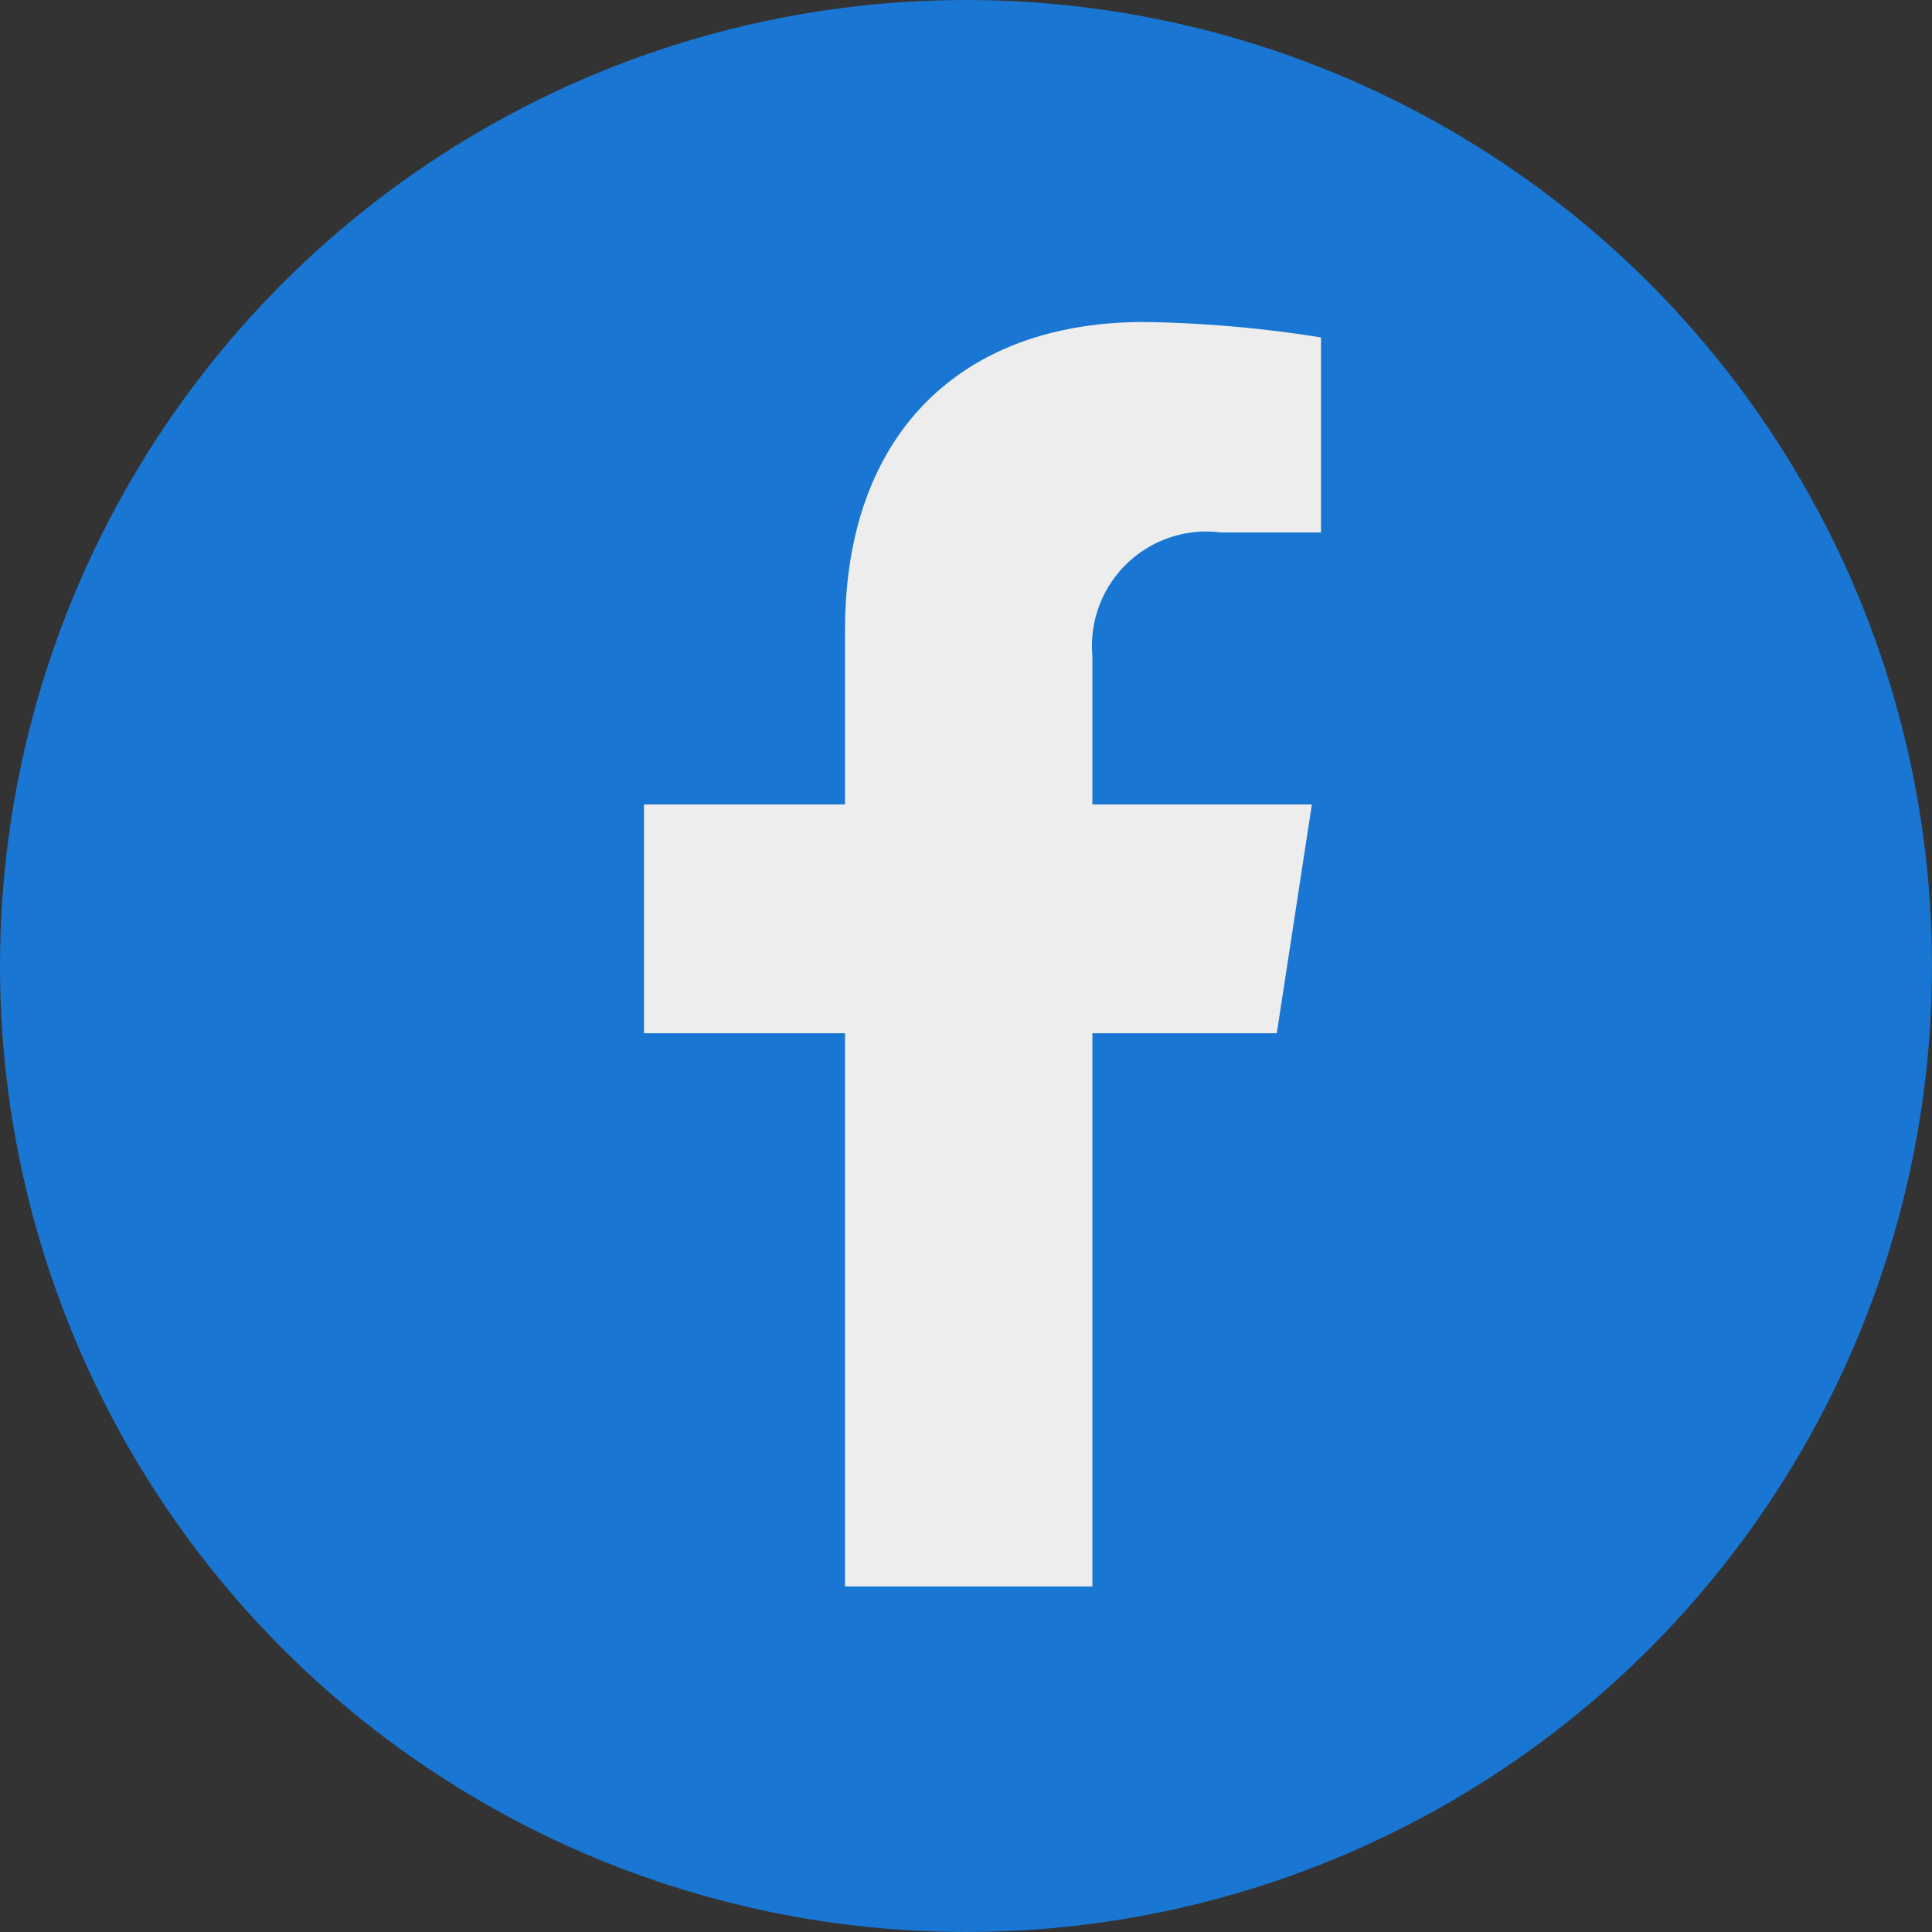
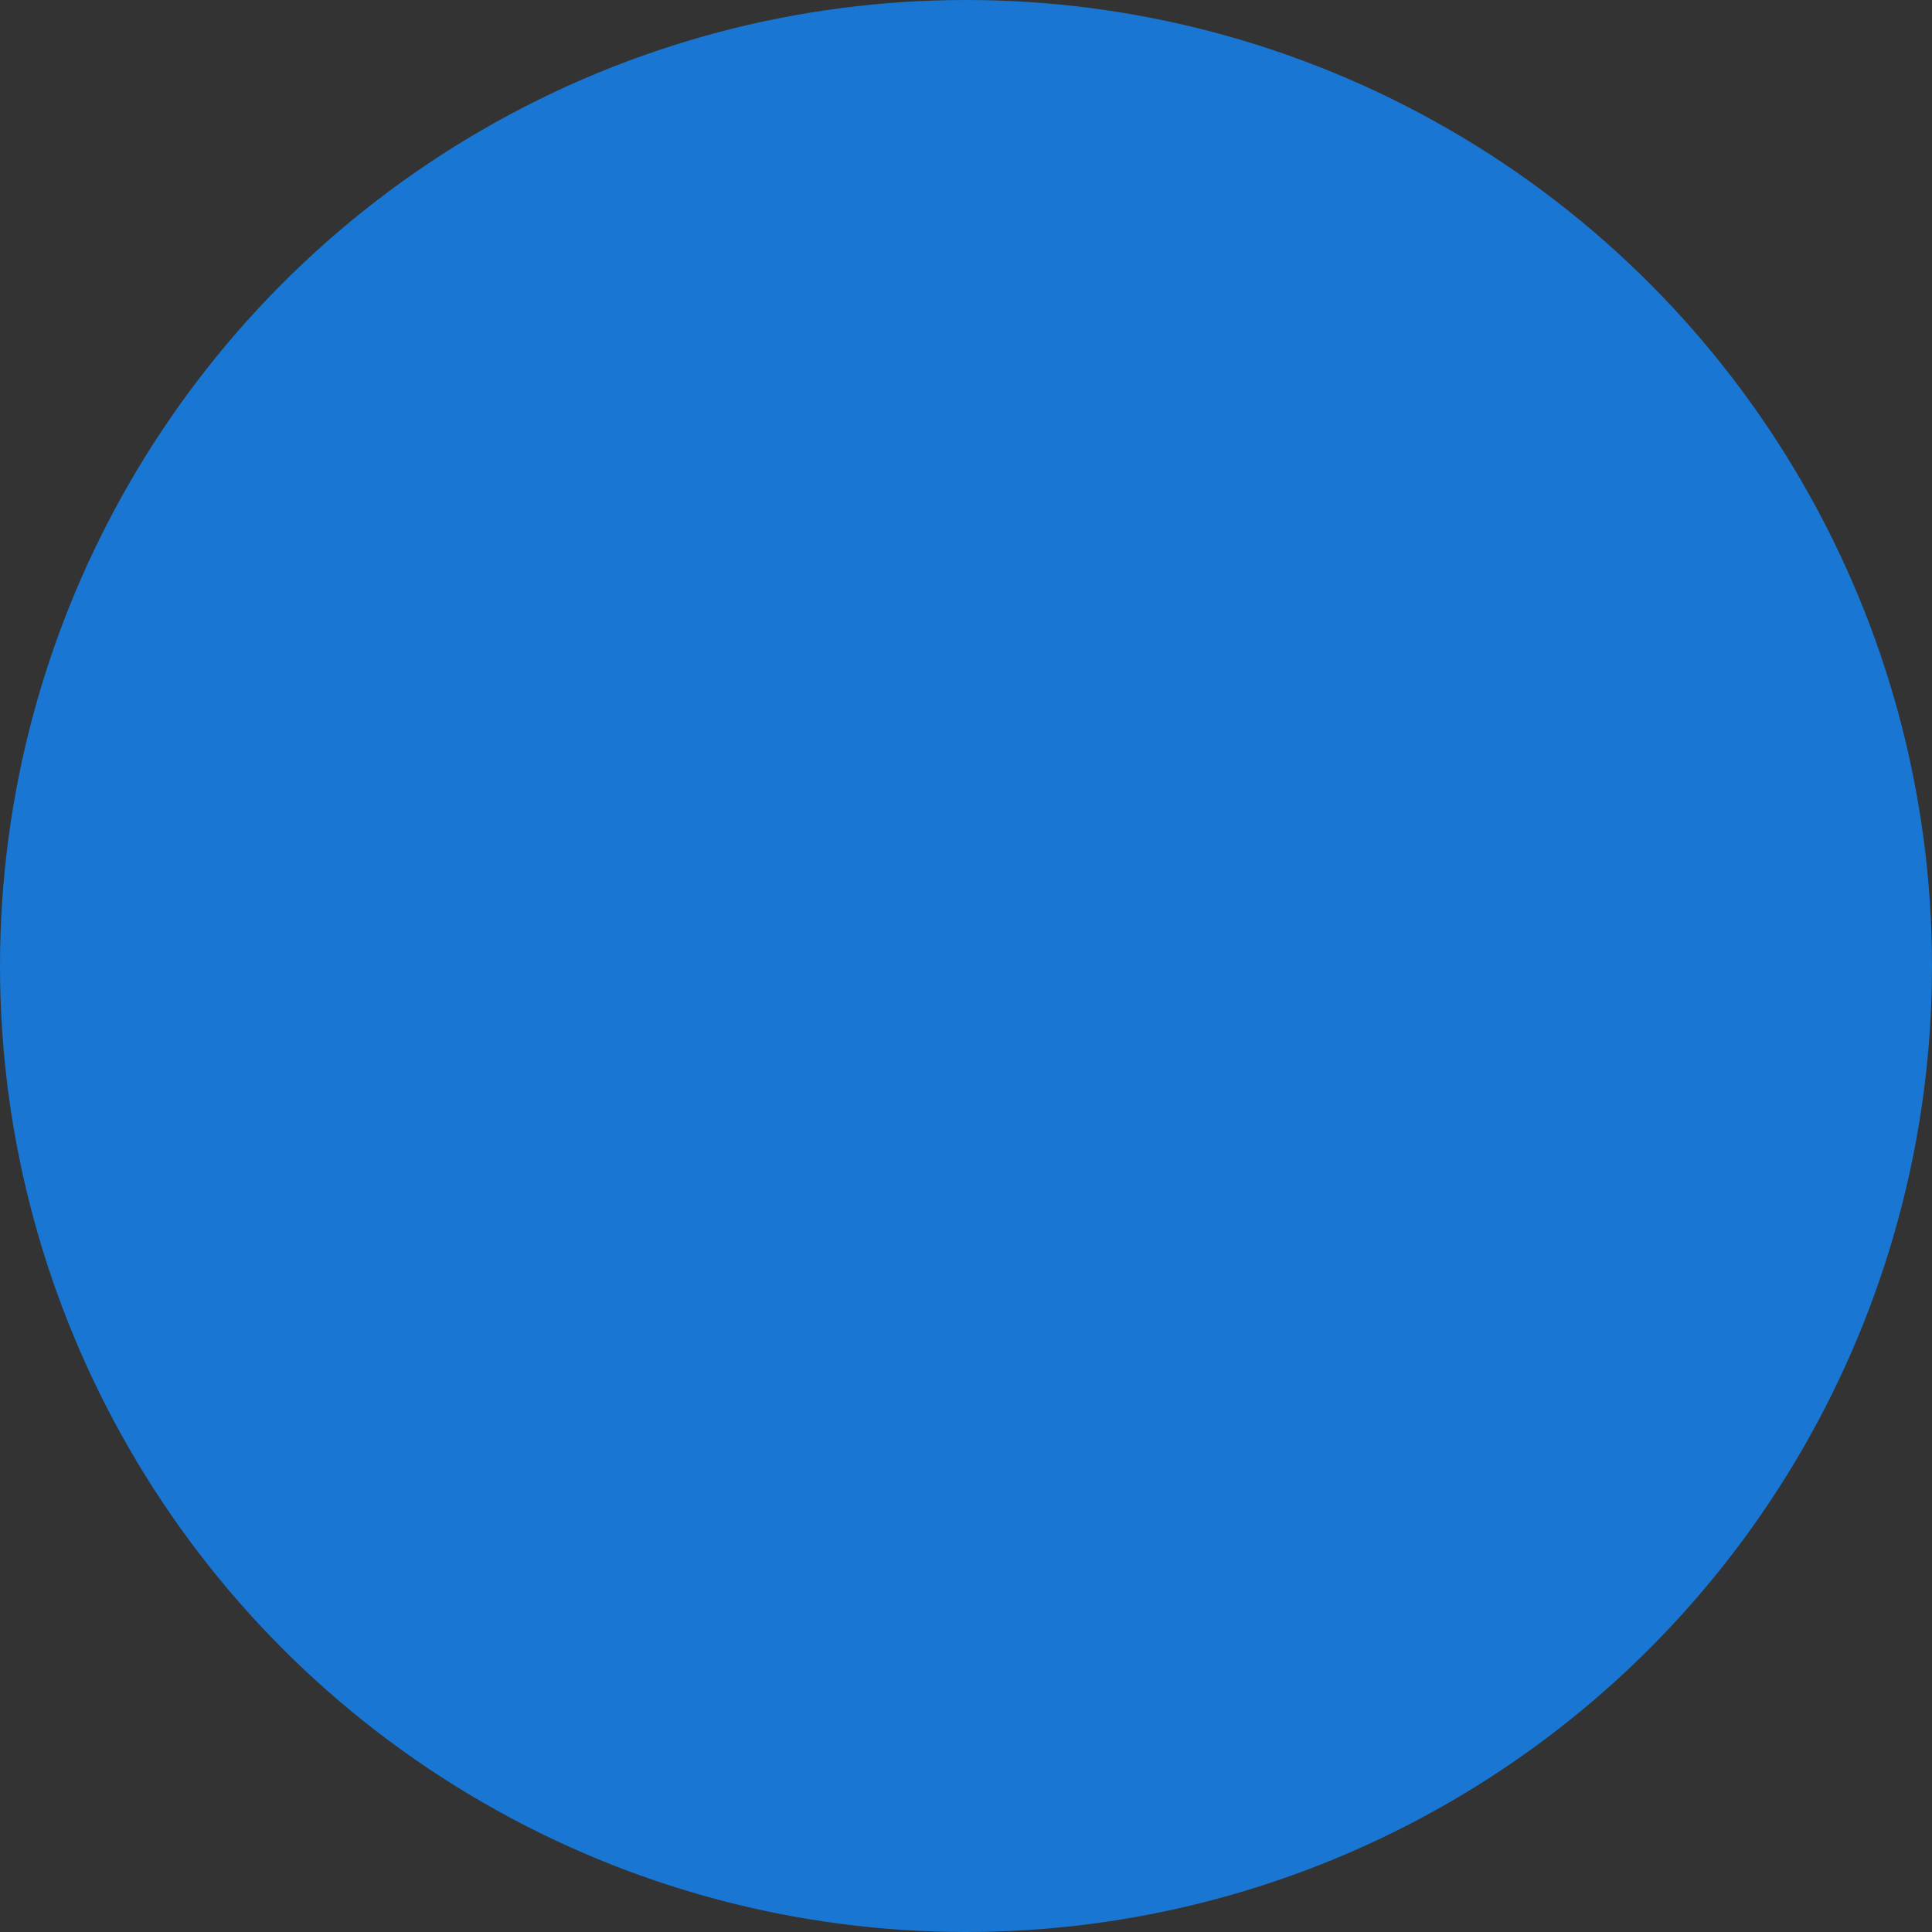
<svg xmlns="http://www.w3.org/2000/svg" width="36" height="36" viewBox="0 0 36 36">
  <rect x="0" y="0" width="36" height="36" fill="#333333" stroke="none" />
  <g id="face" transform="translate(-1399 -6704)">
    <circle id="Elipse_4" data-name="Elipse 4" cx="18" cy="18" r="18" transform="translate(1399 6704)" fill="#1976d2" />
-     <path id="Icon_awesome-facebook-f" data-name="Icon awesome-facebook-f" d="M13.4,13.253l.654-4.264H9.964V6.222a2.132,2.132,0,0,1,2.4-2.3h1.86V.288A22.682,22.682,0,0,0,10.926,0C7.557,0,5.355,2.042,5.355,5.739v3.25H1.609v4.264H5.355V23.561H9.964V13.253Z" transform="translate(1409.391 6710)" fill="#ededed" />
  </g>
</svg>